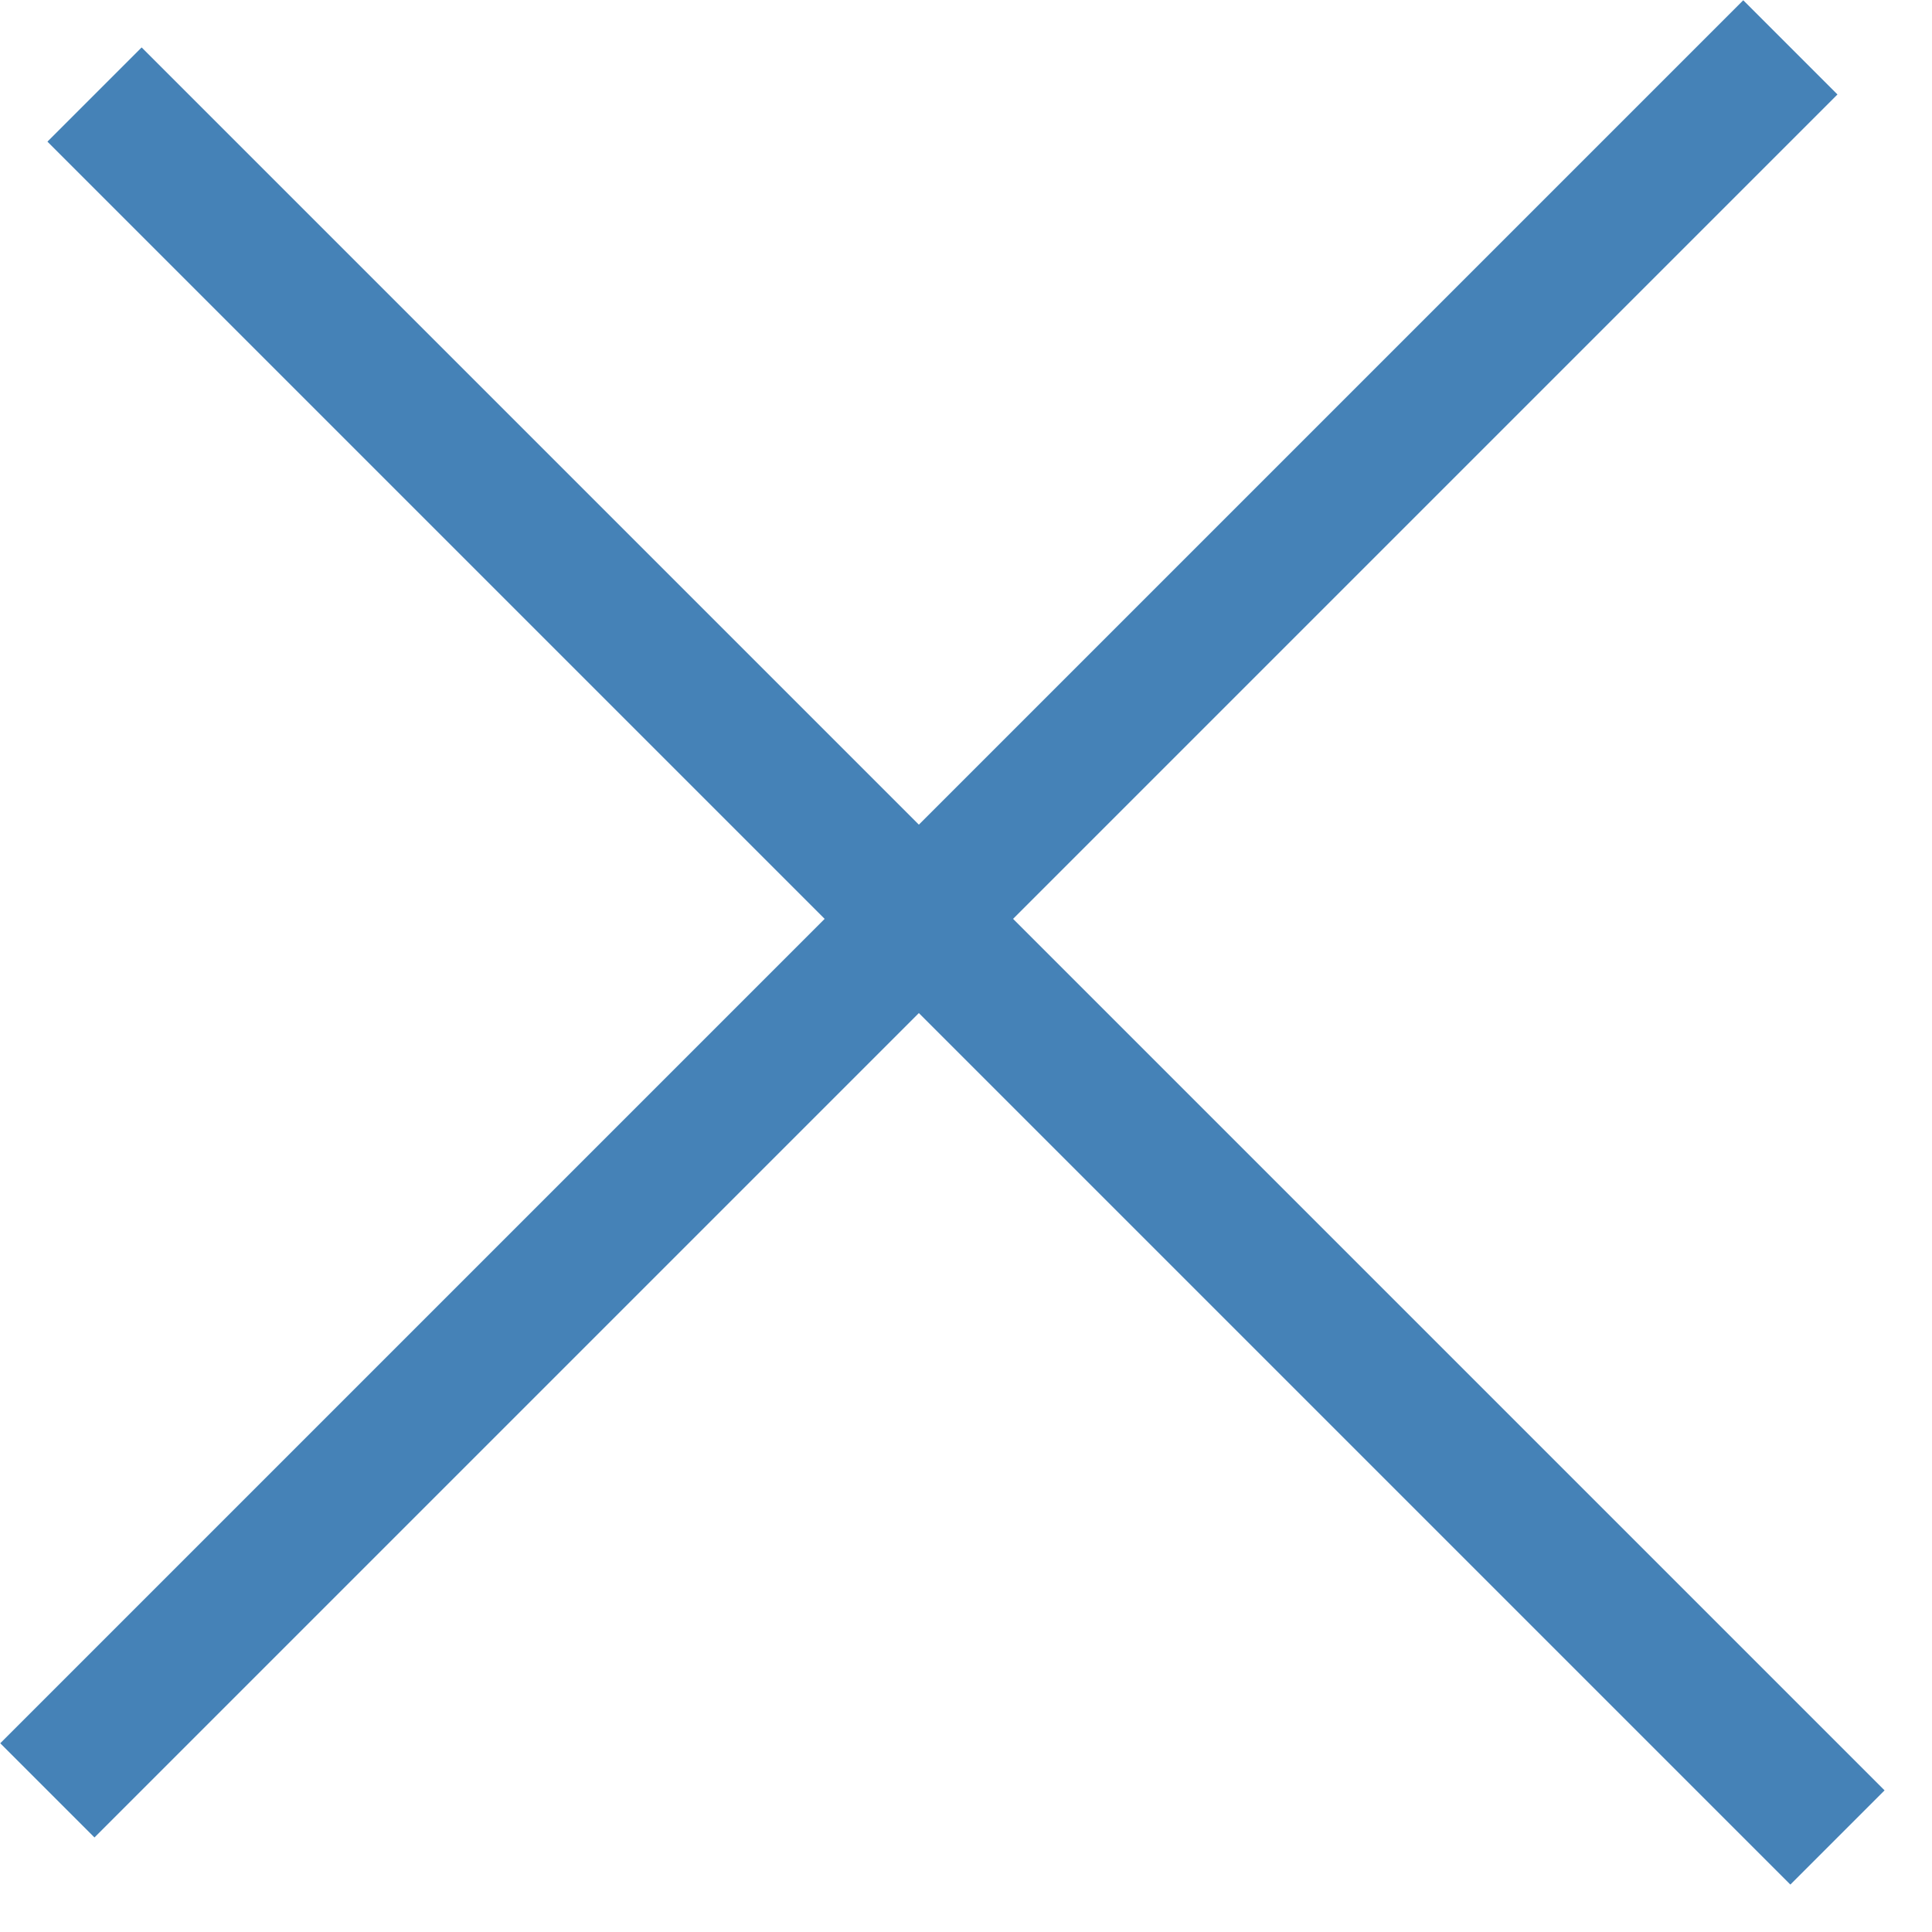
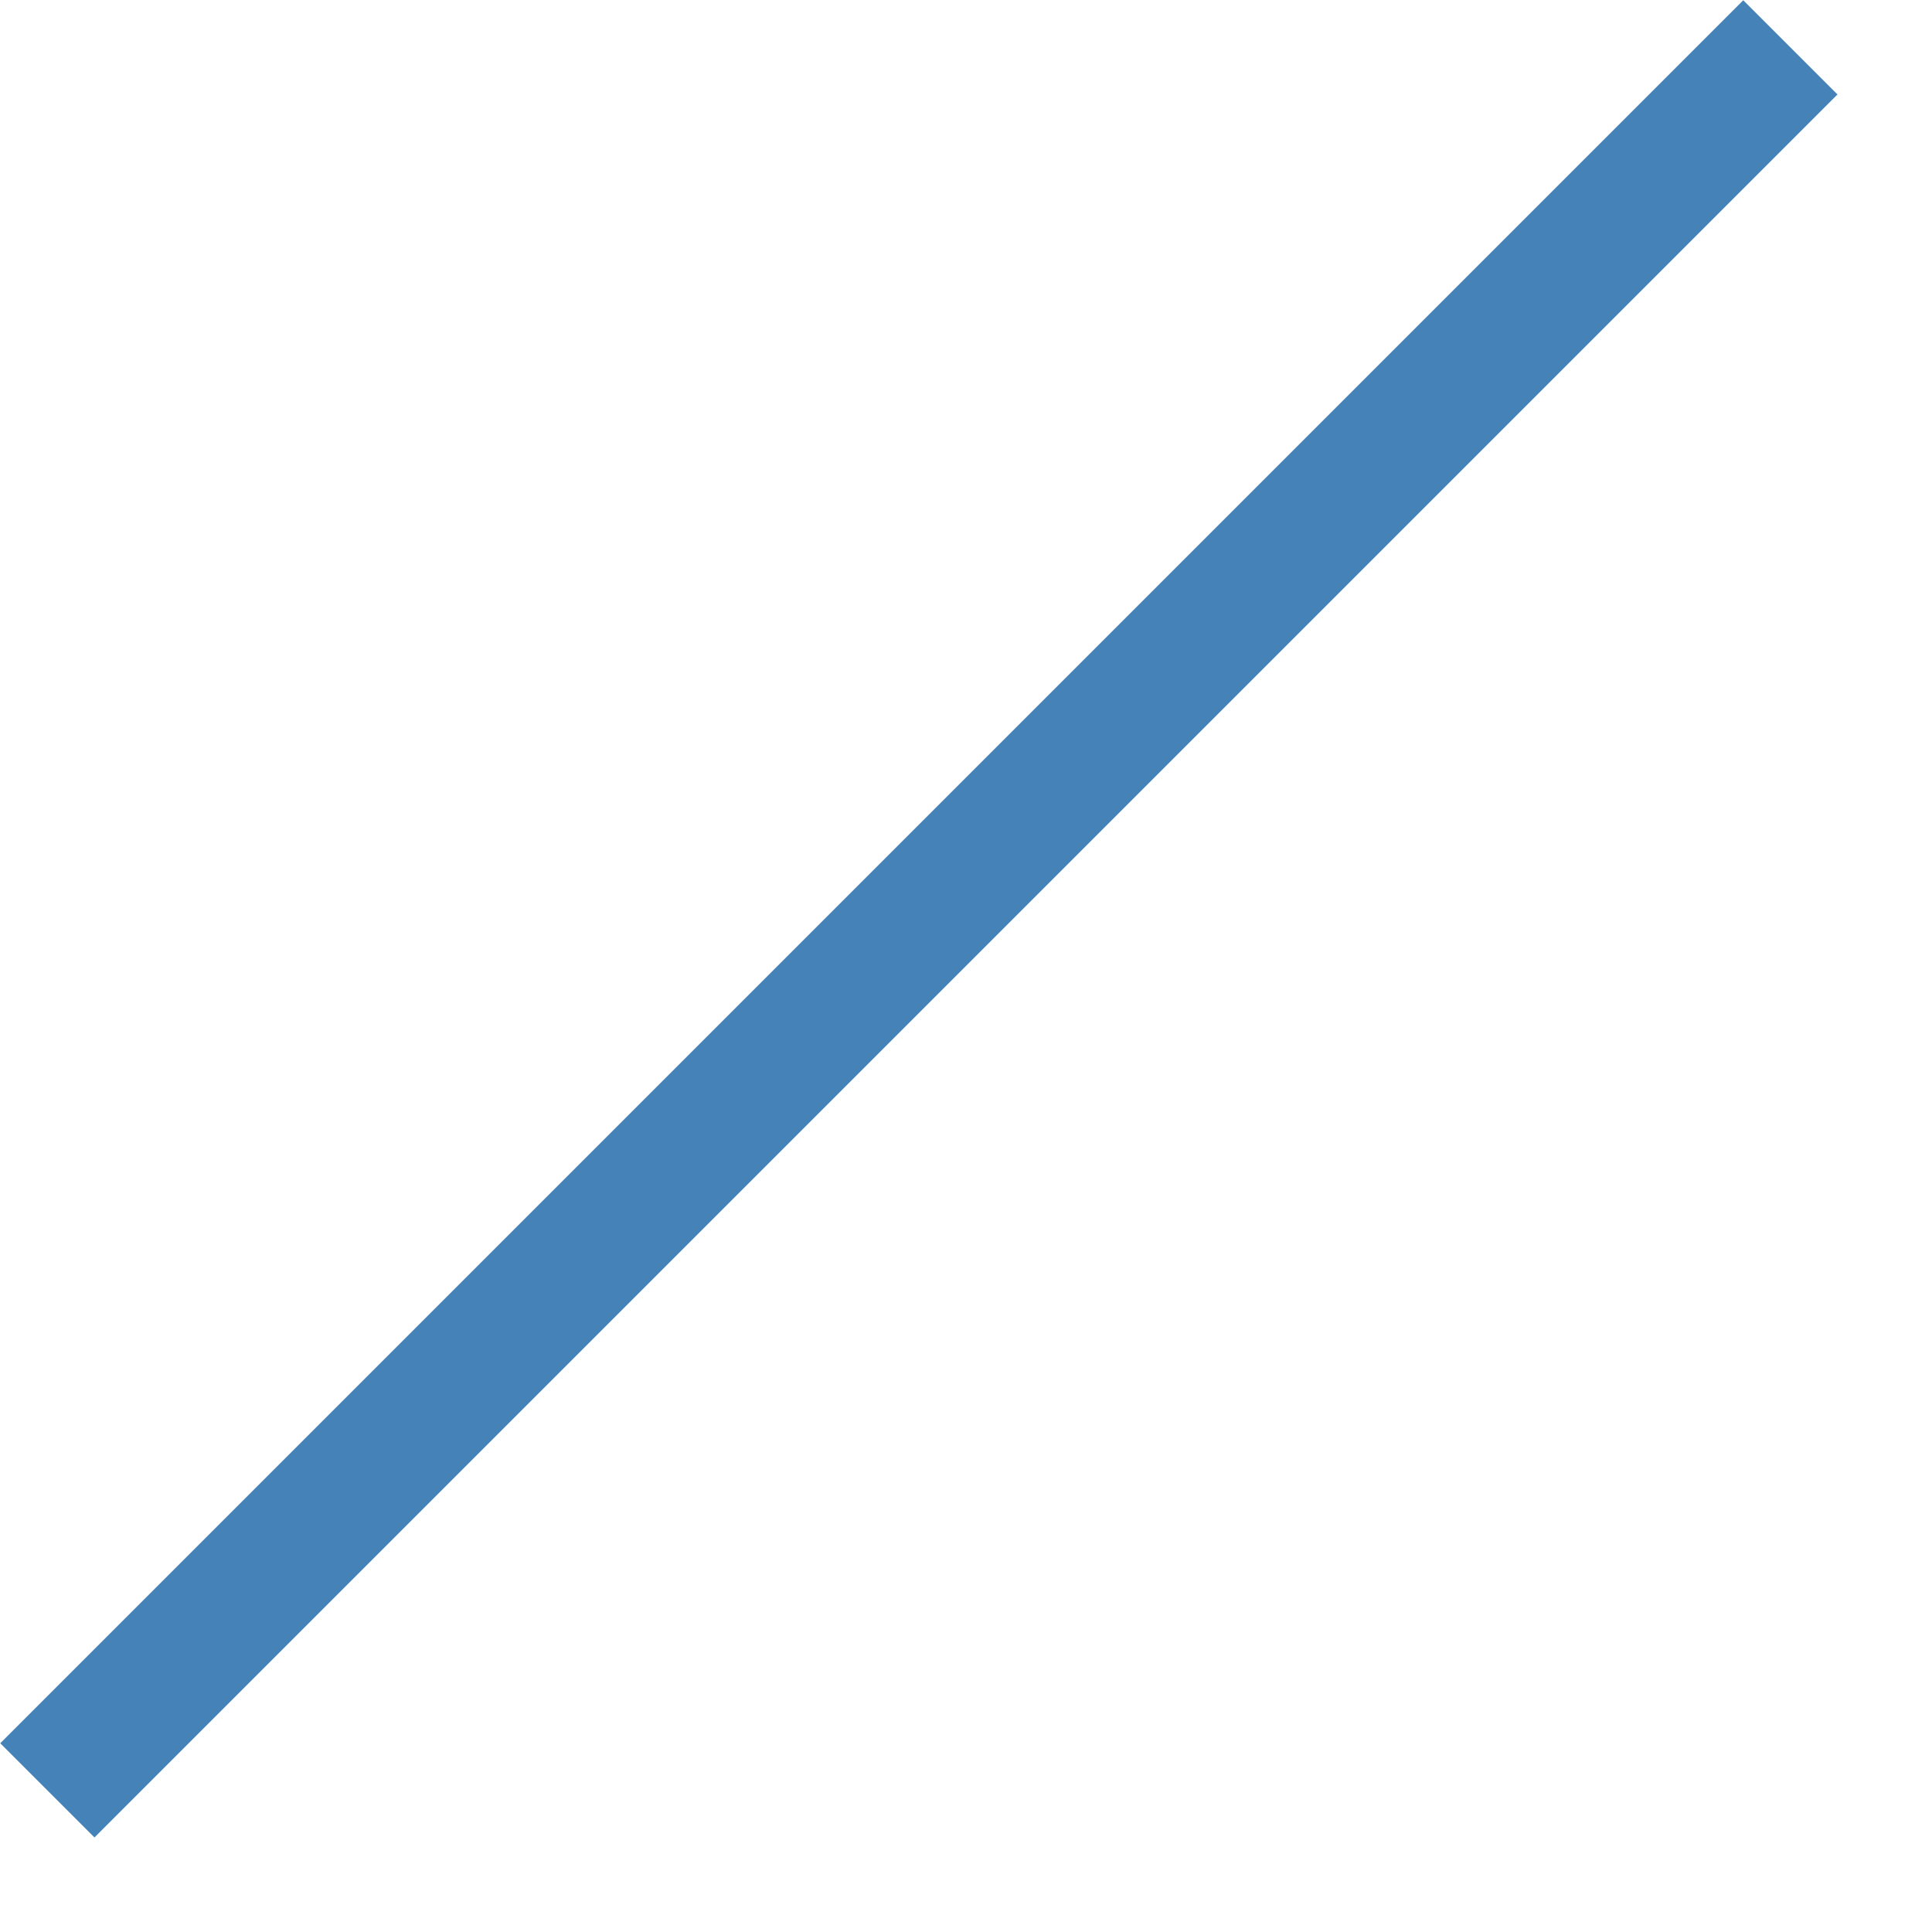
<svg xmlns="http://www.w3.org/2000/svg" width="29" height="29" viewBox="0 0 29 29" fill="none">
-   <path d="M1.419 1.419L27.581 27.581M0.711 26.874L26.874 0.711" stroke="#4582B7" stroke-width="2" />
+   <path d="M1.419 1.419M0.711 26.874L26.874 0.711" stroke="#4582B7" stroke-width="2" />
</svg>